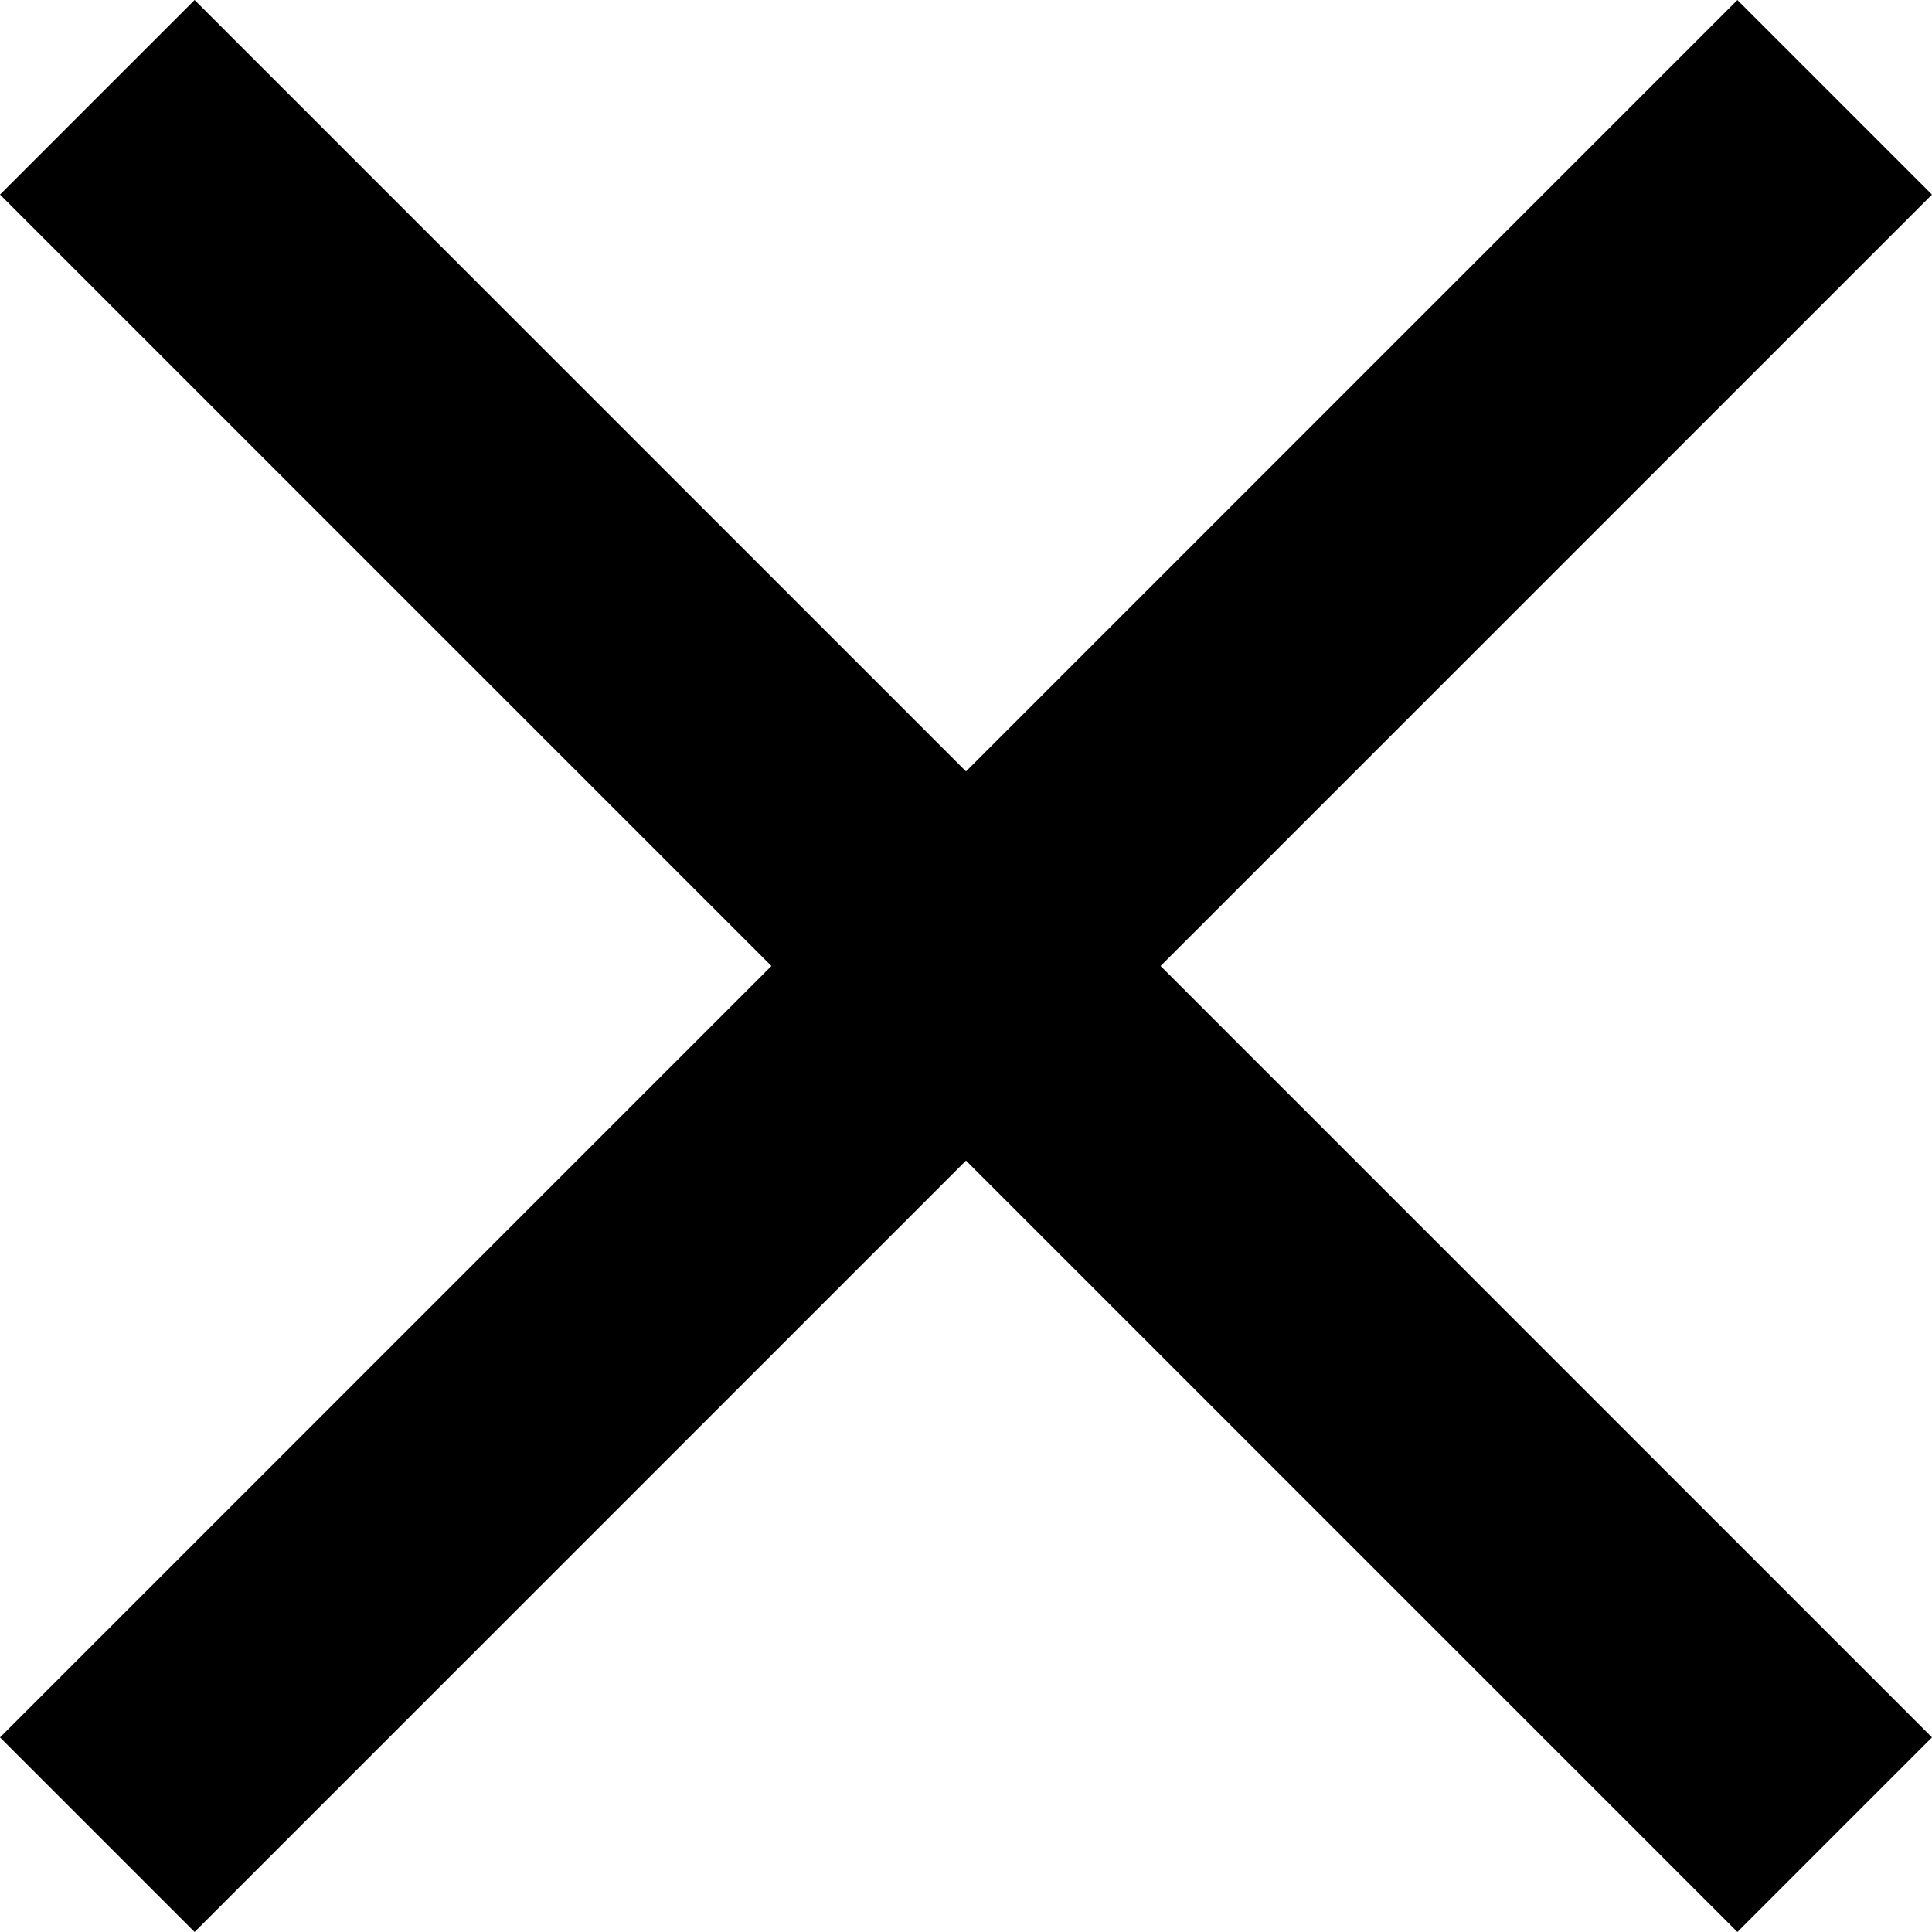
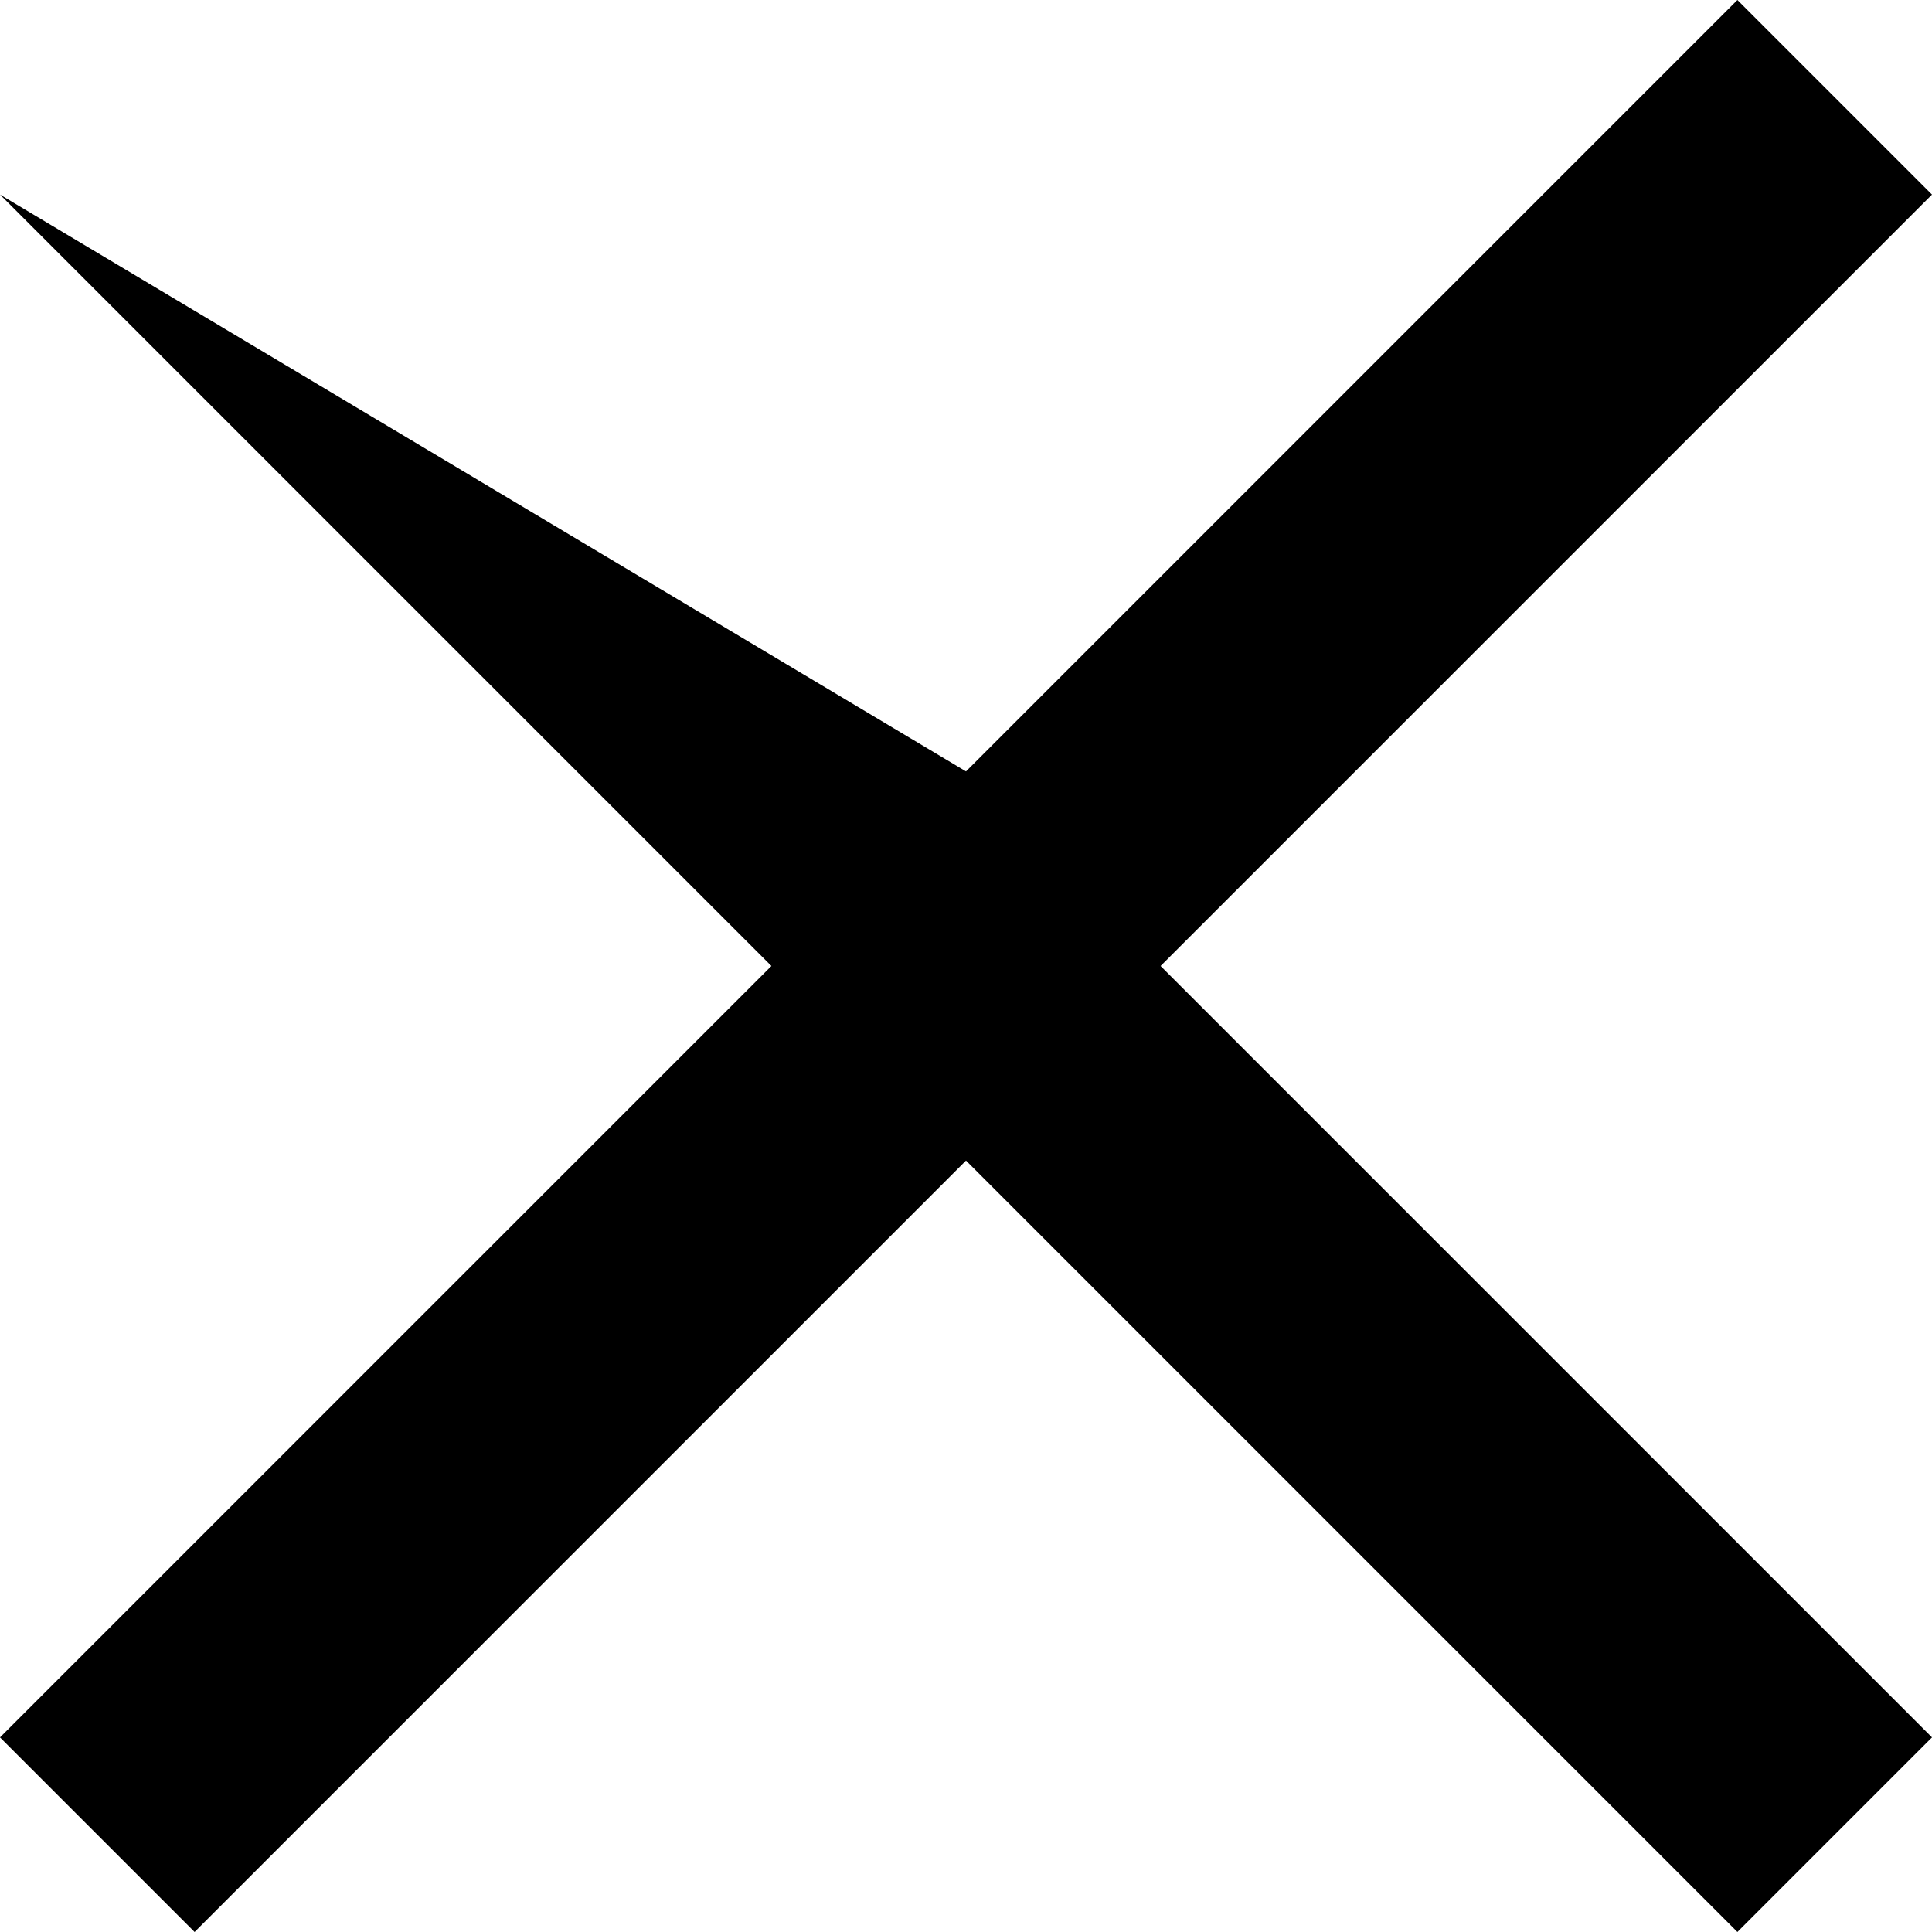
<svg xmlns="http://www.w3.org/2000/svg" width="50" height="50" viewBox="0 0 50 50" fill="none">
-   <path d="M50 5.036L44.964 0L25 19.964L5.036 0L0 5.036L19.964 25L0 44.964L5.036 50L25 30.036L44.964 50L50 44.964L30.036 25L50 5.036Z" fill="#000" />
+   <path d="M50 5.036L44.964 0L25 19.964L0 5.036L19.964 25L0 44.964L5.036 50L25 30.036L44.964 50L50 44.964L30.036 25L50 5.036Z" fill="#000" />
</svg>